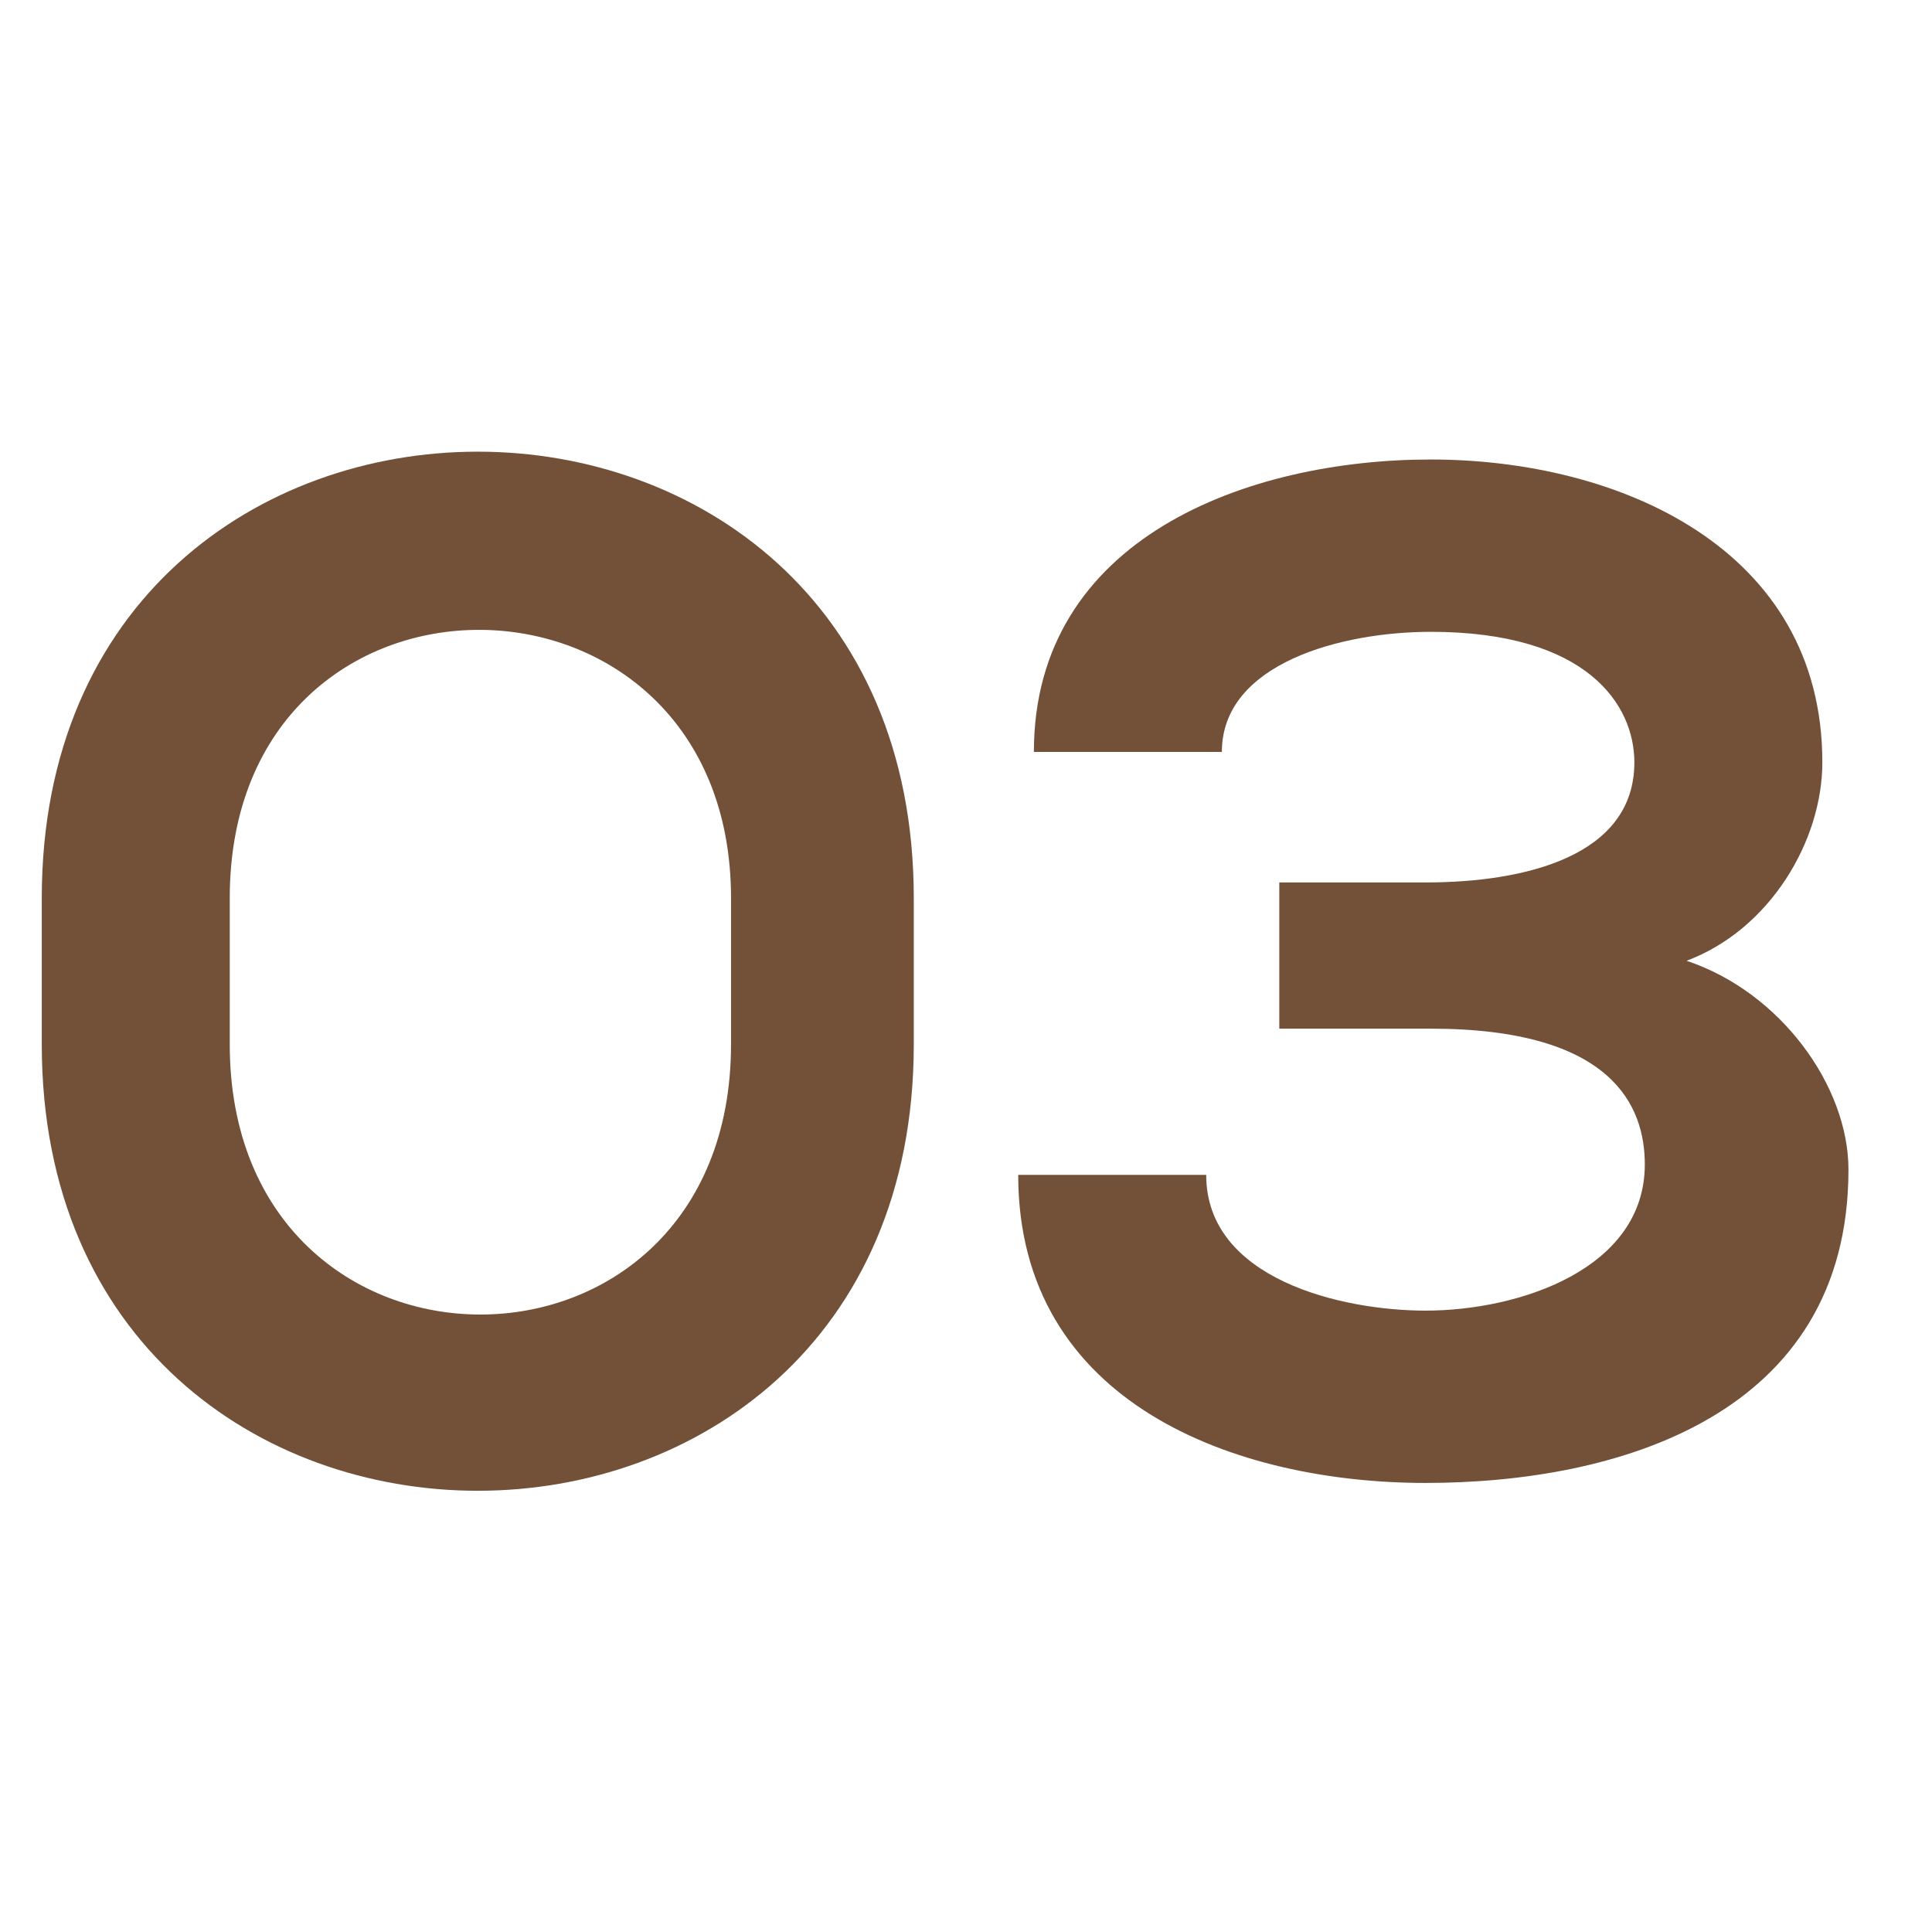
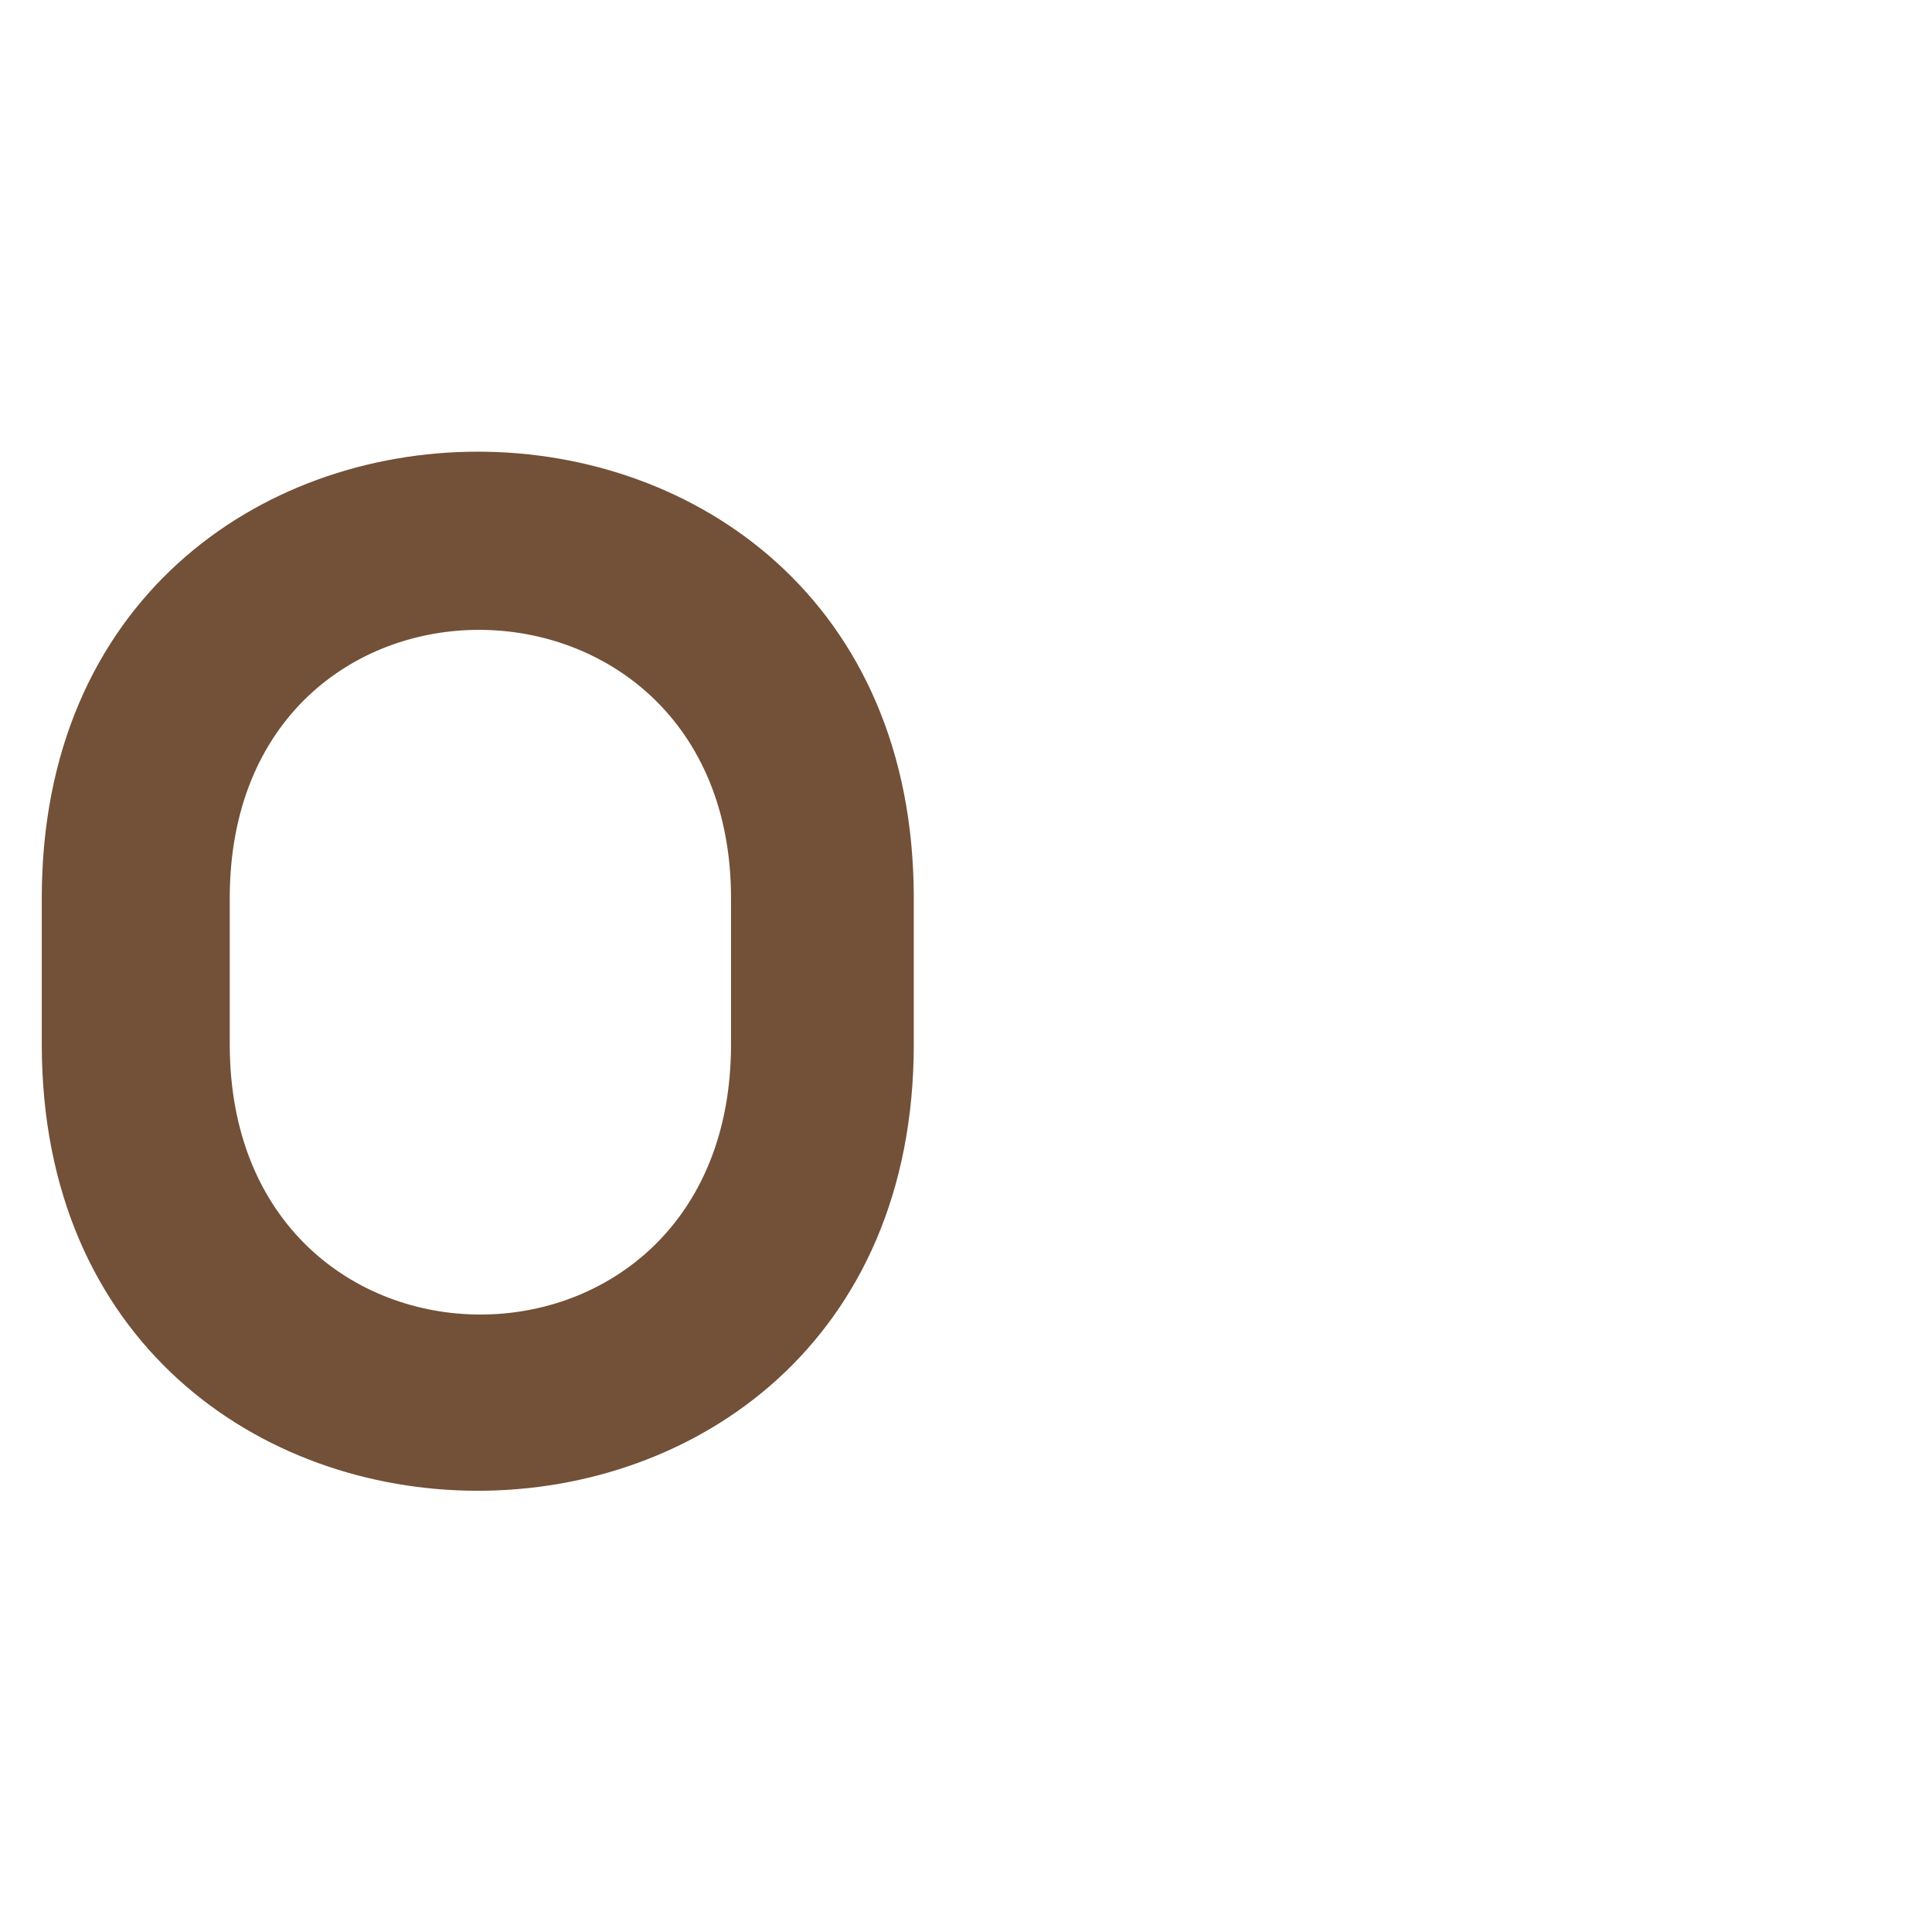
<svg xmlns="http://www.w3.org/2000/svg" version="1.1" baseProfile="basic" id="Layer_1" x="0px" y="0px" viewBox="0 0 37 37" xml:space="preserve">
  <g>
    <path fill="#735038" d="M0.8,17.2c0-11.4,16.7-11.4,16.7,0V20c0,11.4-16.7,11.4-16.7,0V17.2z M4.4,20c0,6.9,9.6,6.9,9.6,0v-2.8   c0-6.8-9.6-6.9-9.6,0V20z" />
-     <path fill="#735038" d="M24.5,19.8v-2.9h2.8c1.9,0,4-0.5,4-2.3c0-1.1-0.9-2.5-3.9-2.5c-1.7,0-4,0.6-4,2.3h-3.6   c0-4.1,4.1-5.6,7.6-5.6c3.6,0,7.5,1.7,7.5,5.8c0,1.5-1,3.2-2.6,3.8c1.8,0.6,3.1,2.4,3.1,4c0,4.7-4.4,6-8.1,6   c-3.6,0-7.8-1.5-7.8-5.9h3.6c0,2,2.6,2.6,4.2,2.6c1.8,0,4.2-0.8,4.2-2.8c0-1.1-0.6-2.6-4.1-2.6H24.5z" />
  </g>
</svg>